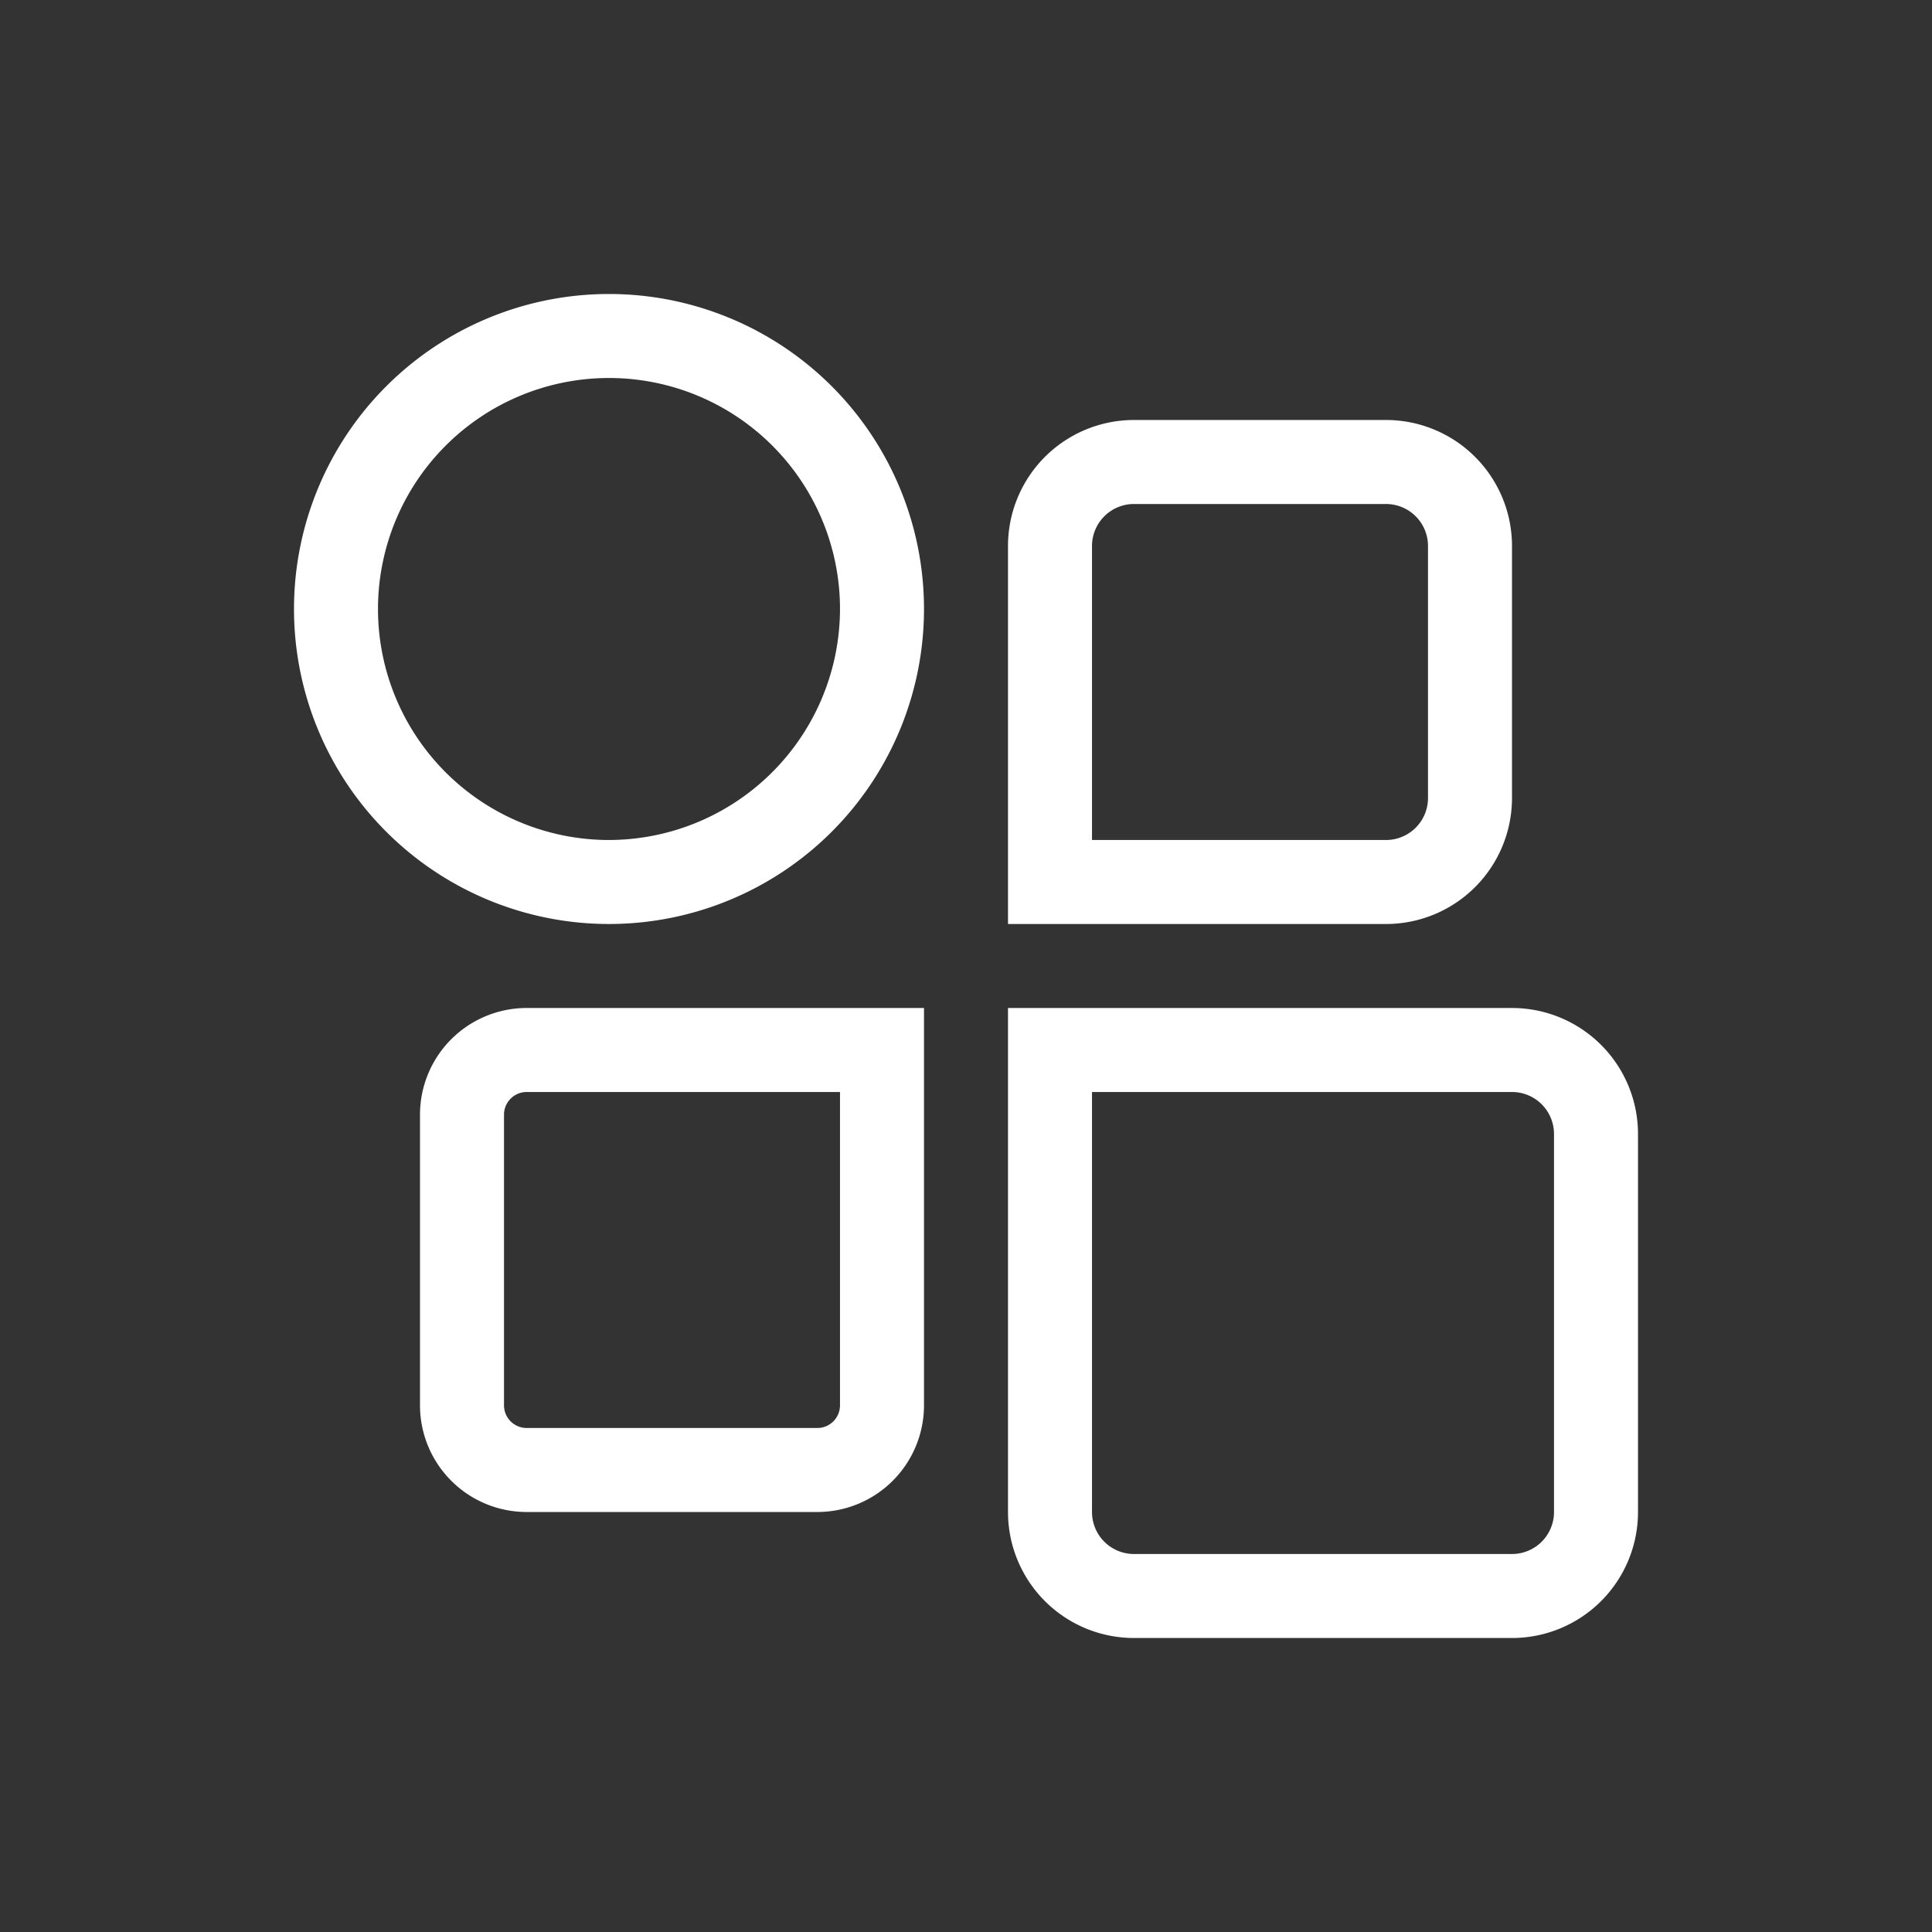
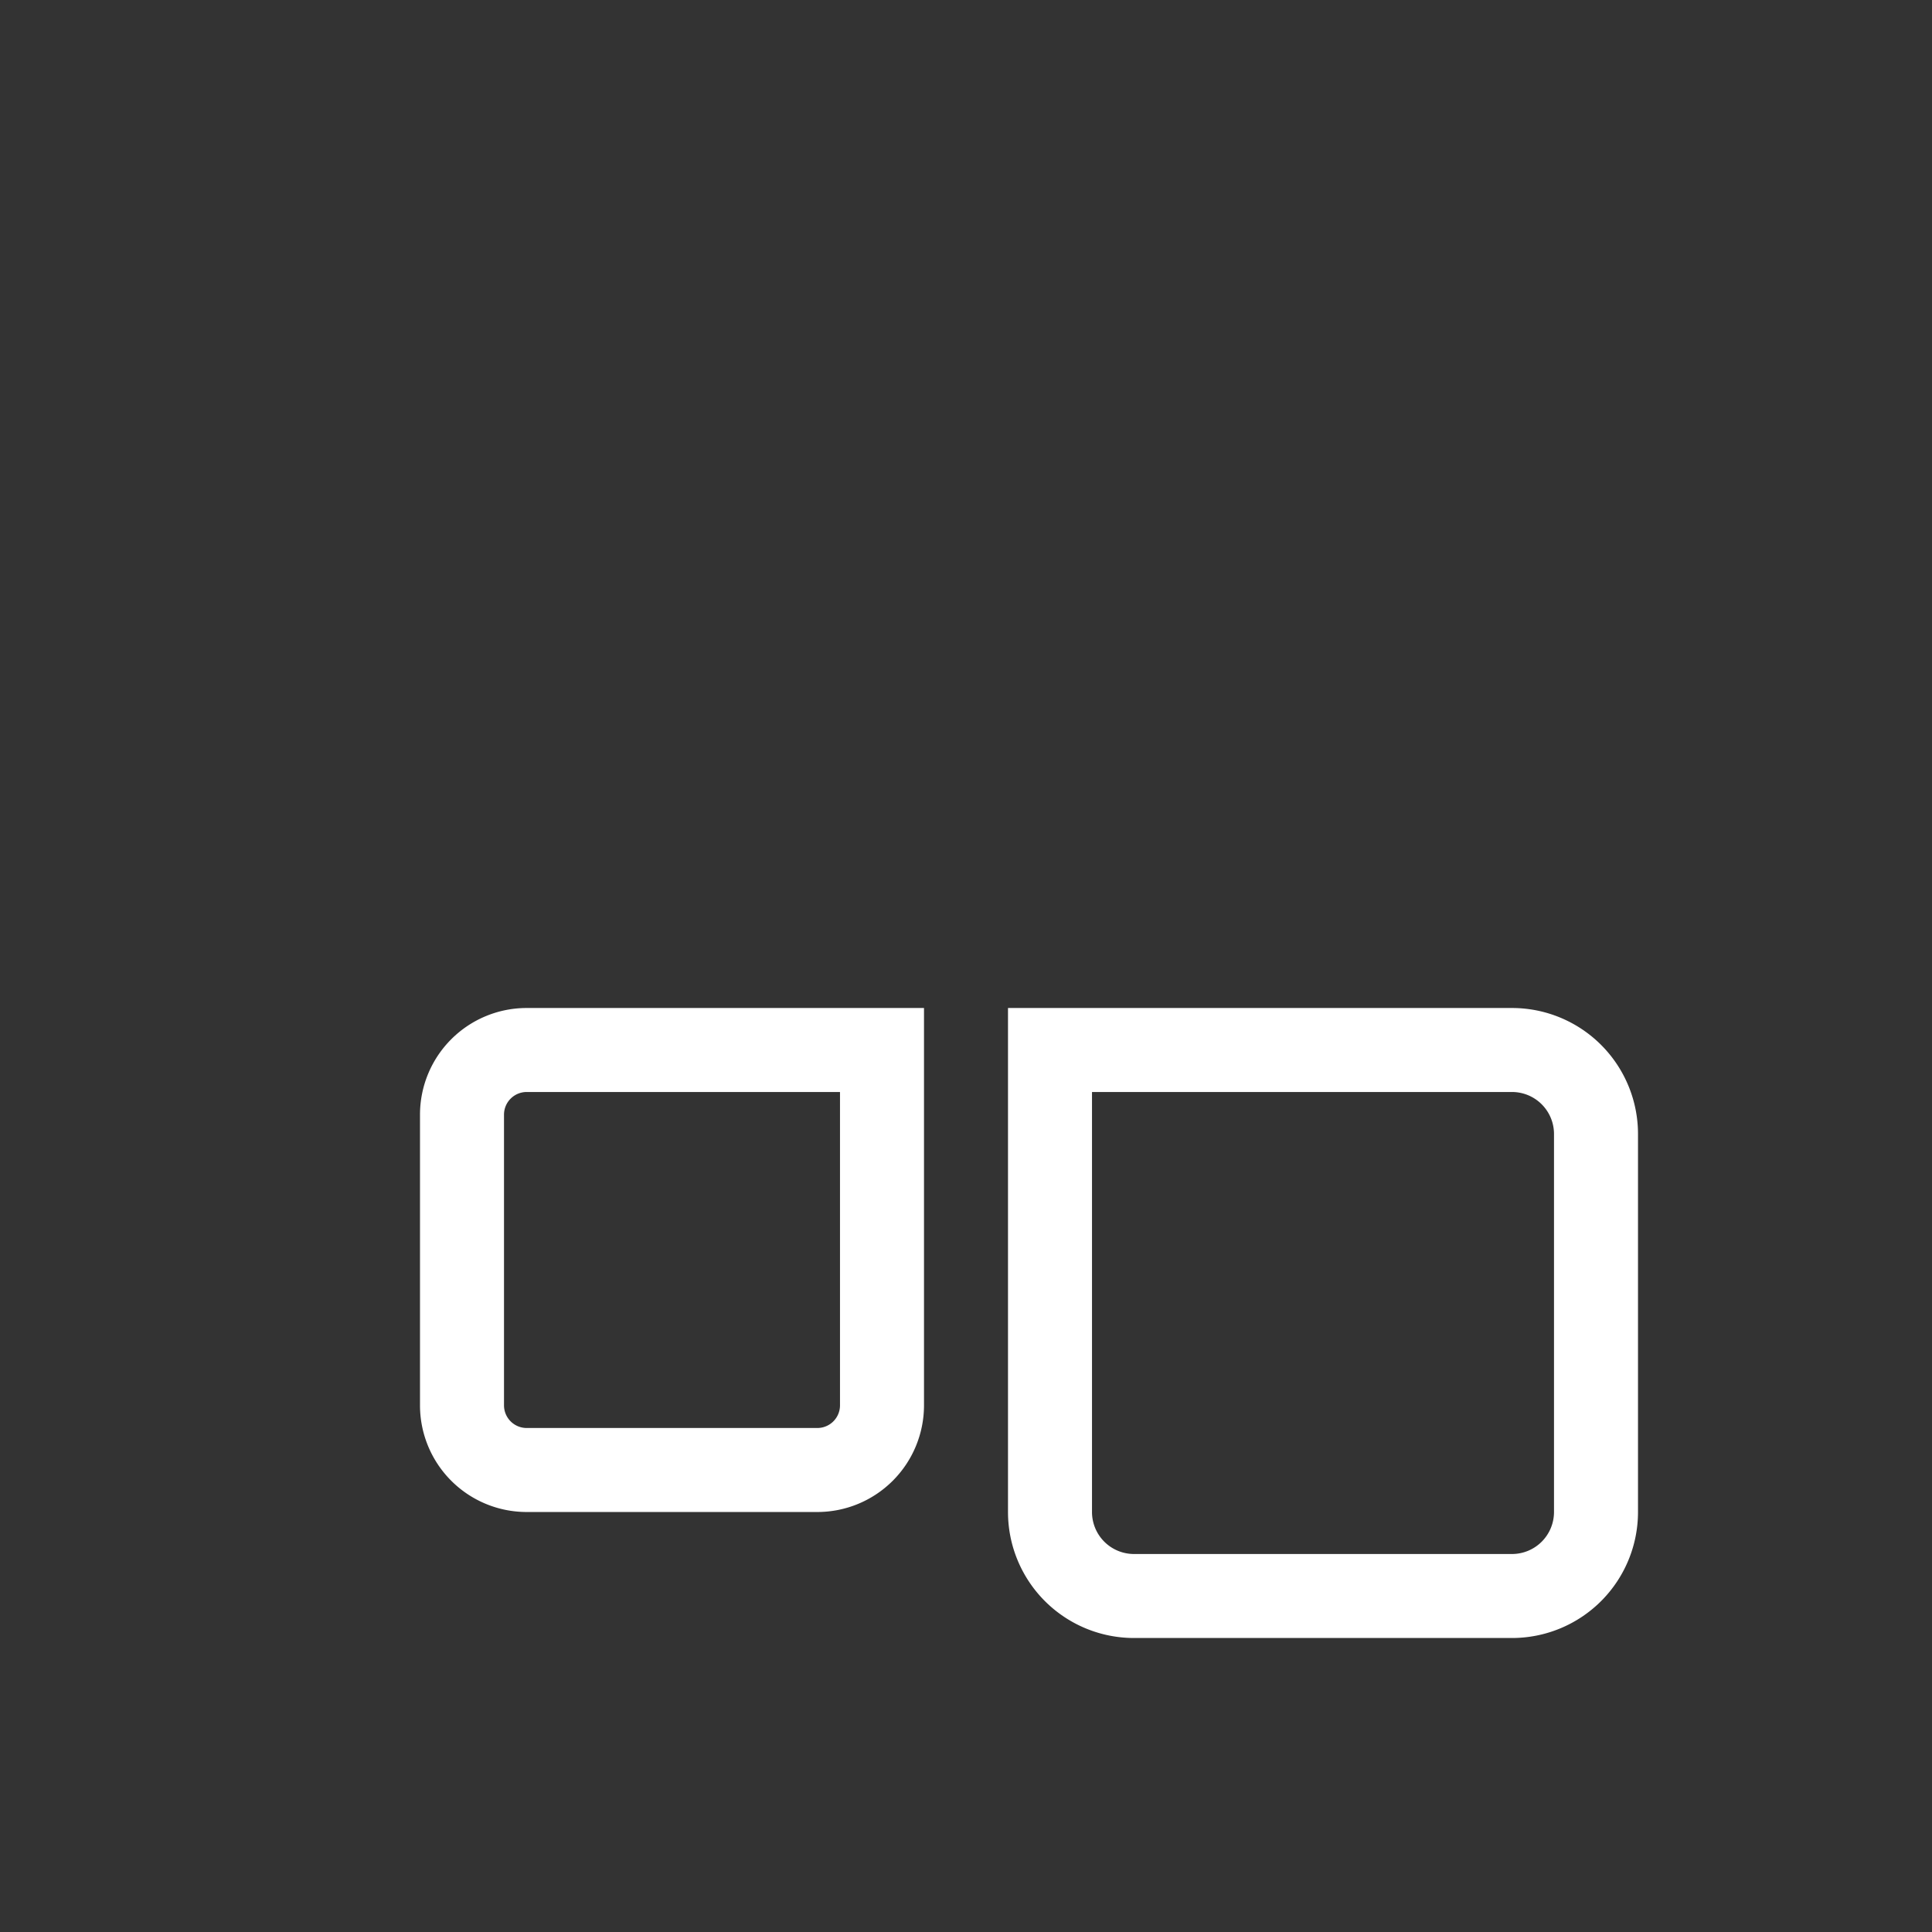
<svg xmlns="http://www.w3.org/2000/svg" height="512" fill="#fff" viewBox="0 0 46 46" width="512">
  <rect x="0" y="0" width="46" height="46" fill="#333333" stroke="none" />
-   <path d="m14.5 7a7.5 7.5 0 1 0 7.5 7.5 7.5 7.5 0 0 0 -7.5-7.5zm0 13a5.5 5.5 0 1 1 5.5-5.5 5.51 5.51 0 0 1 -5.5 5.5z" />
-   <path d="m33 10h-6a3 3 0 0 0 -3 3v9h9a3 3 0 0 0 3-3v-6a3 3 0 0 0 -3-3zm1 9a1 1 0 0 1 -1 1h-7v-7a1 1 0 0 1 1-1h6a1 1 0 0 1 1 1z" />
  <path d="m12.54 24a2.54 2.54 0 0 0 -2.54 2.54v6.92a2.54 2.54 0 0 0 2.54 2.54h6.92a2.54 2.54 0 0 0 2.54-2.54v-9.46zm7.46 9.46a.54.54 0 0 1 -.54.54h-6.92a.54.54 0 0 1 -.54-.54v-6.92a.54.54 0 0 1 .54-.54h7.46z" />
  <path d="m36 24h-12v12a3 3 0 0 0 3 3h9a3 3 0 0 0 3-3v-9a3 3 0 0 0 -3-3zm1 12a1 1 0 0 1 -1 1h-9a1 1 0 0 1 -1-1v-10h10a1 1 0 0 1 1 1z" />
</svg>